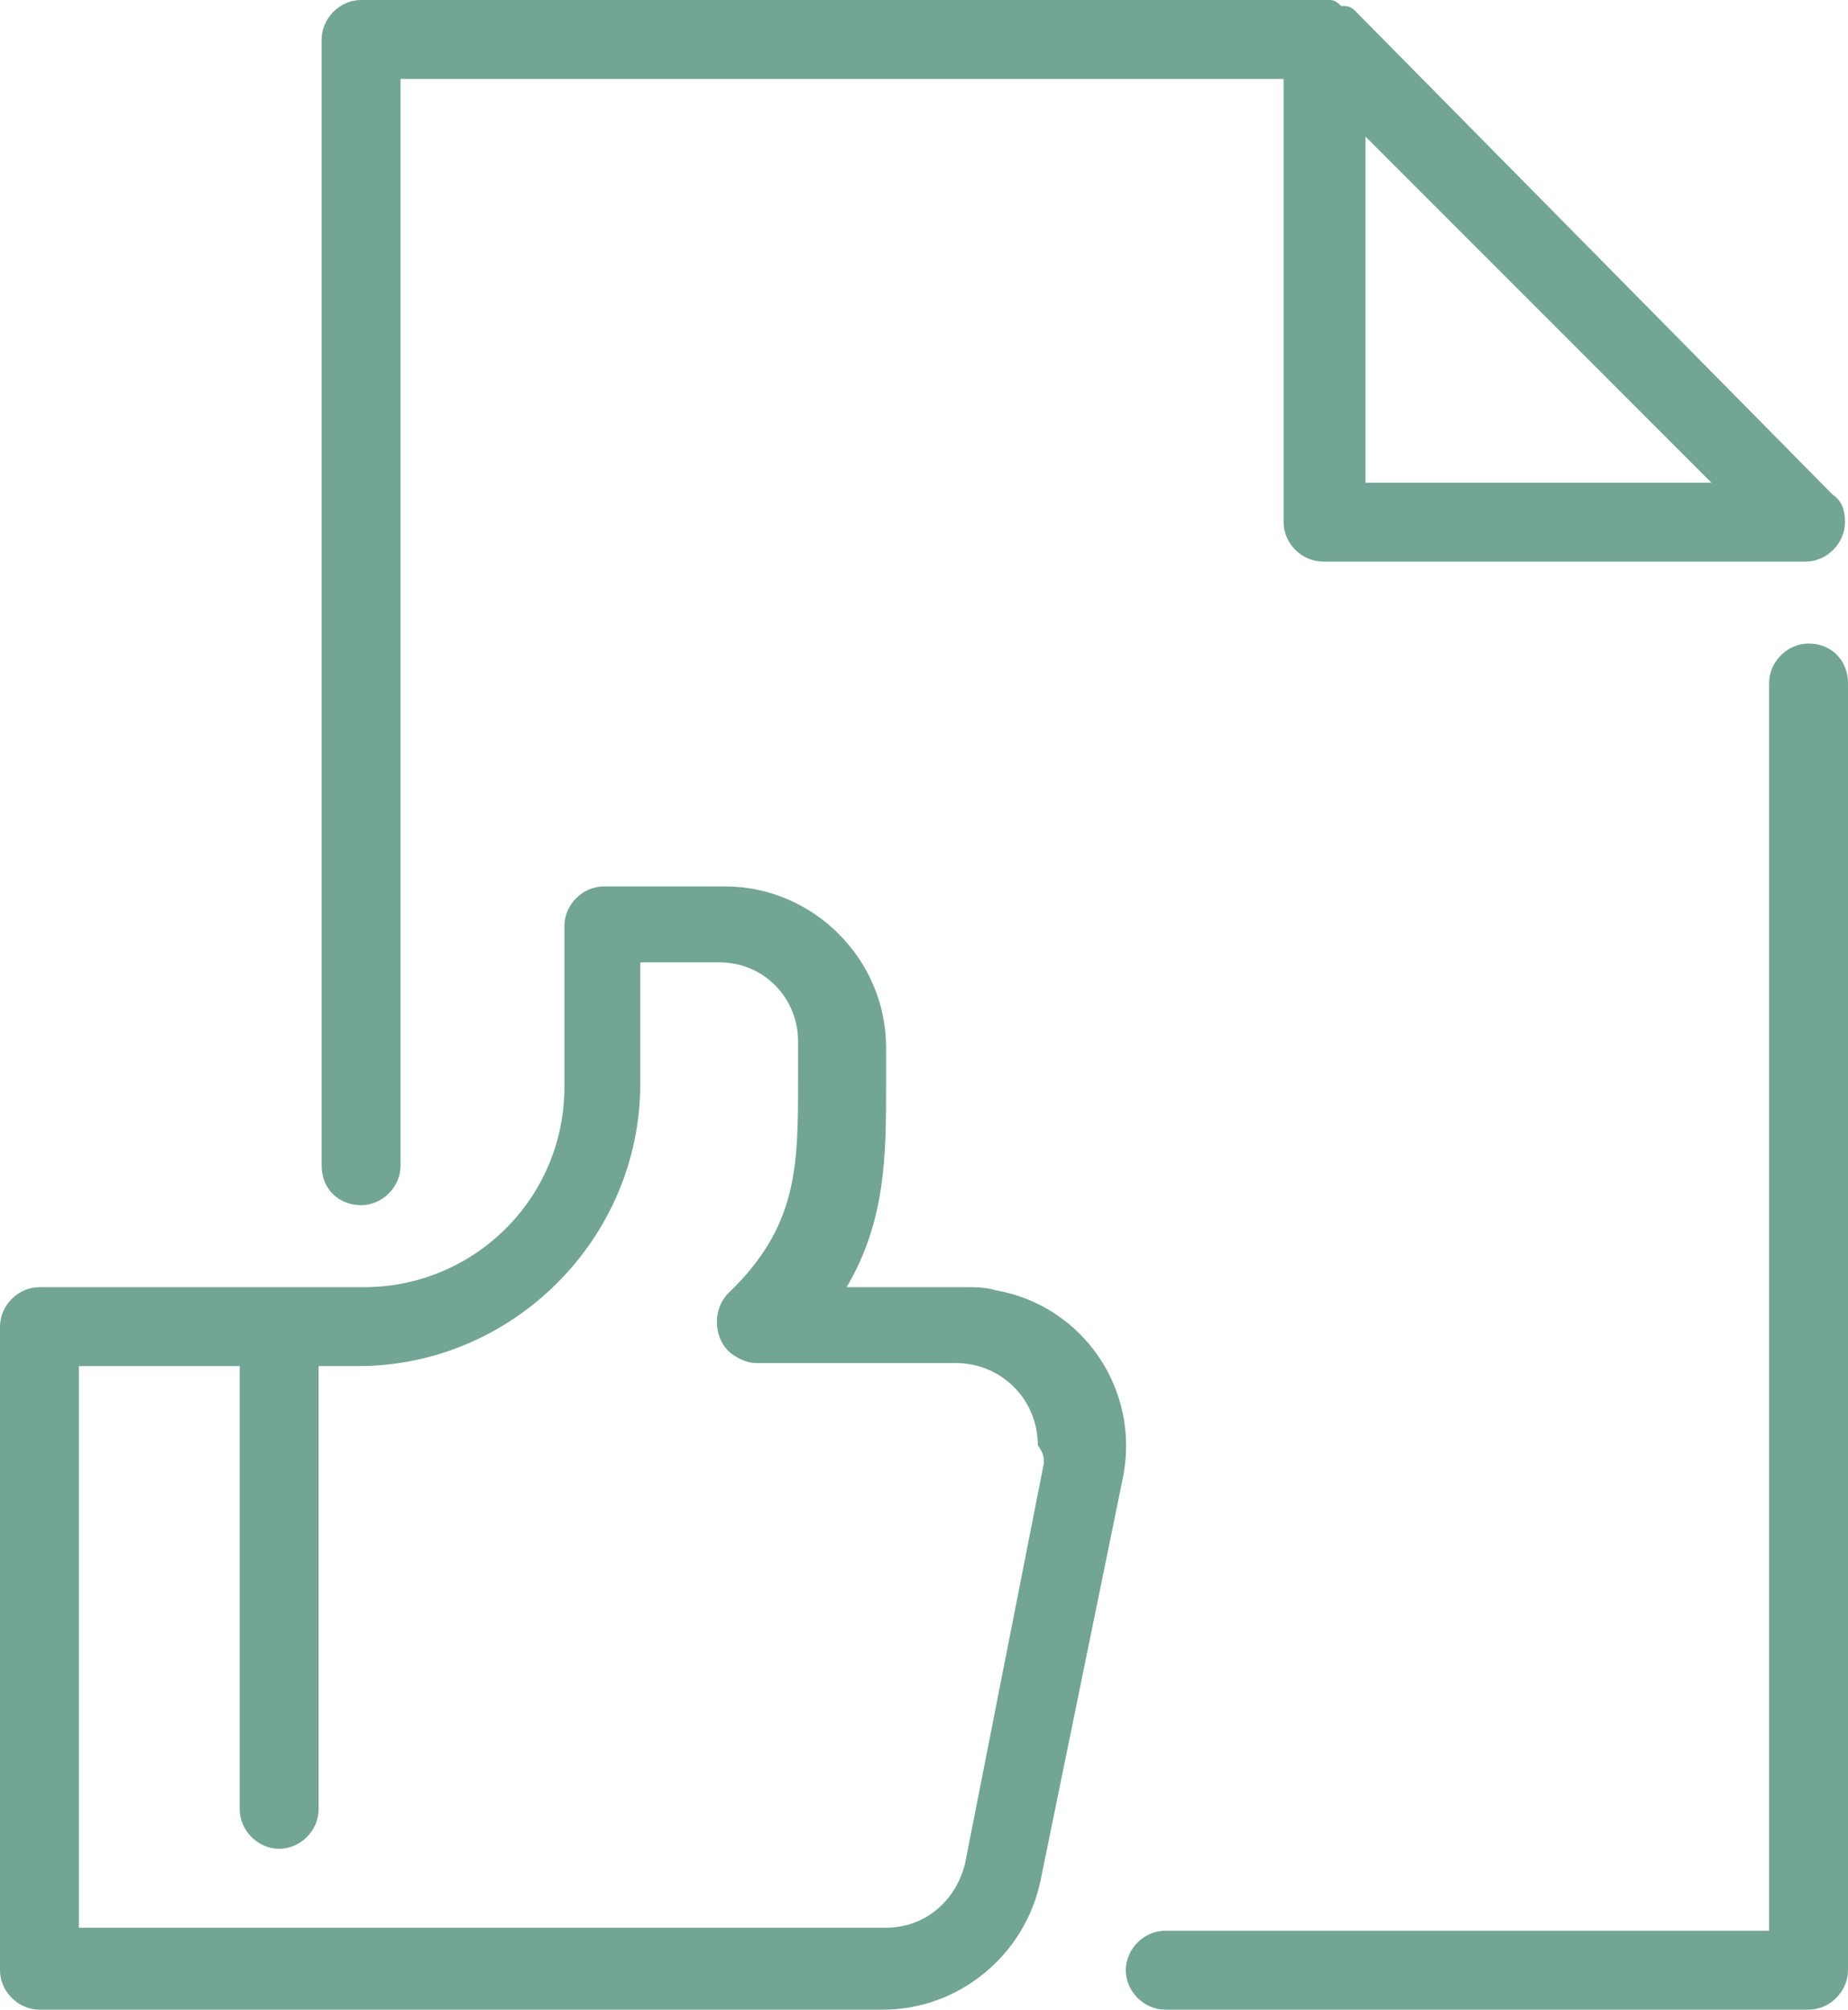
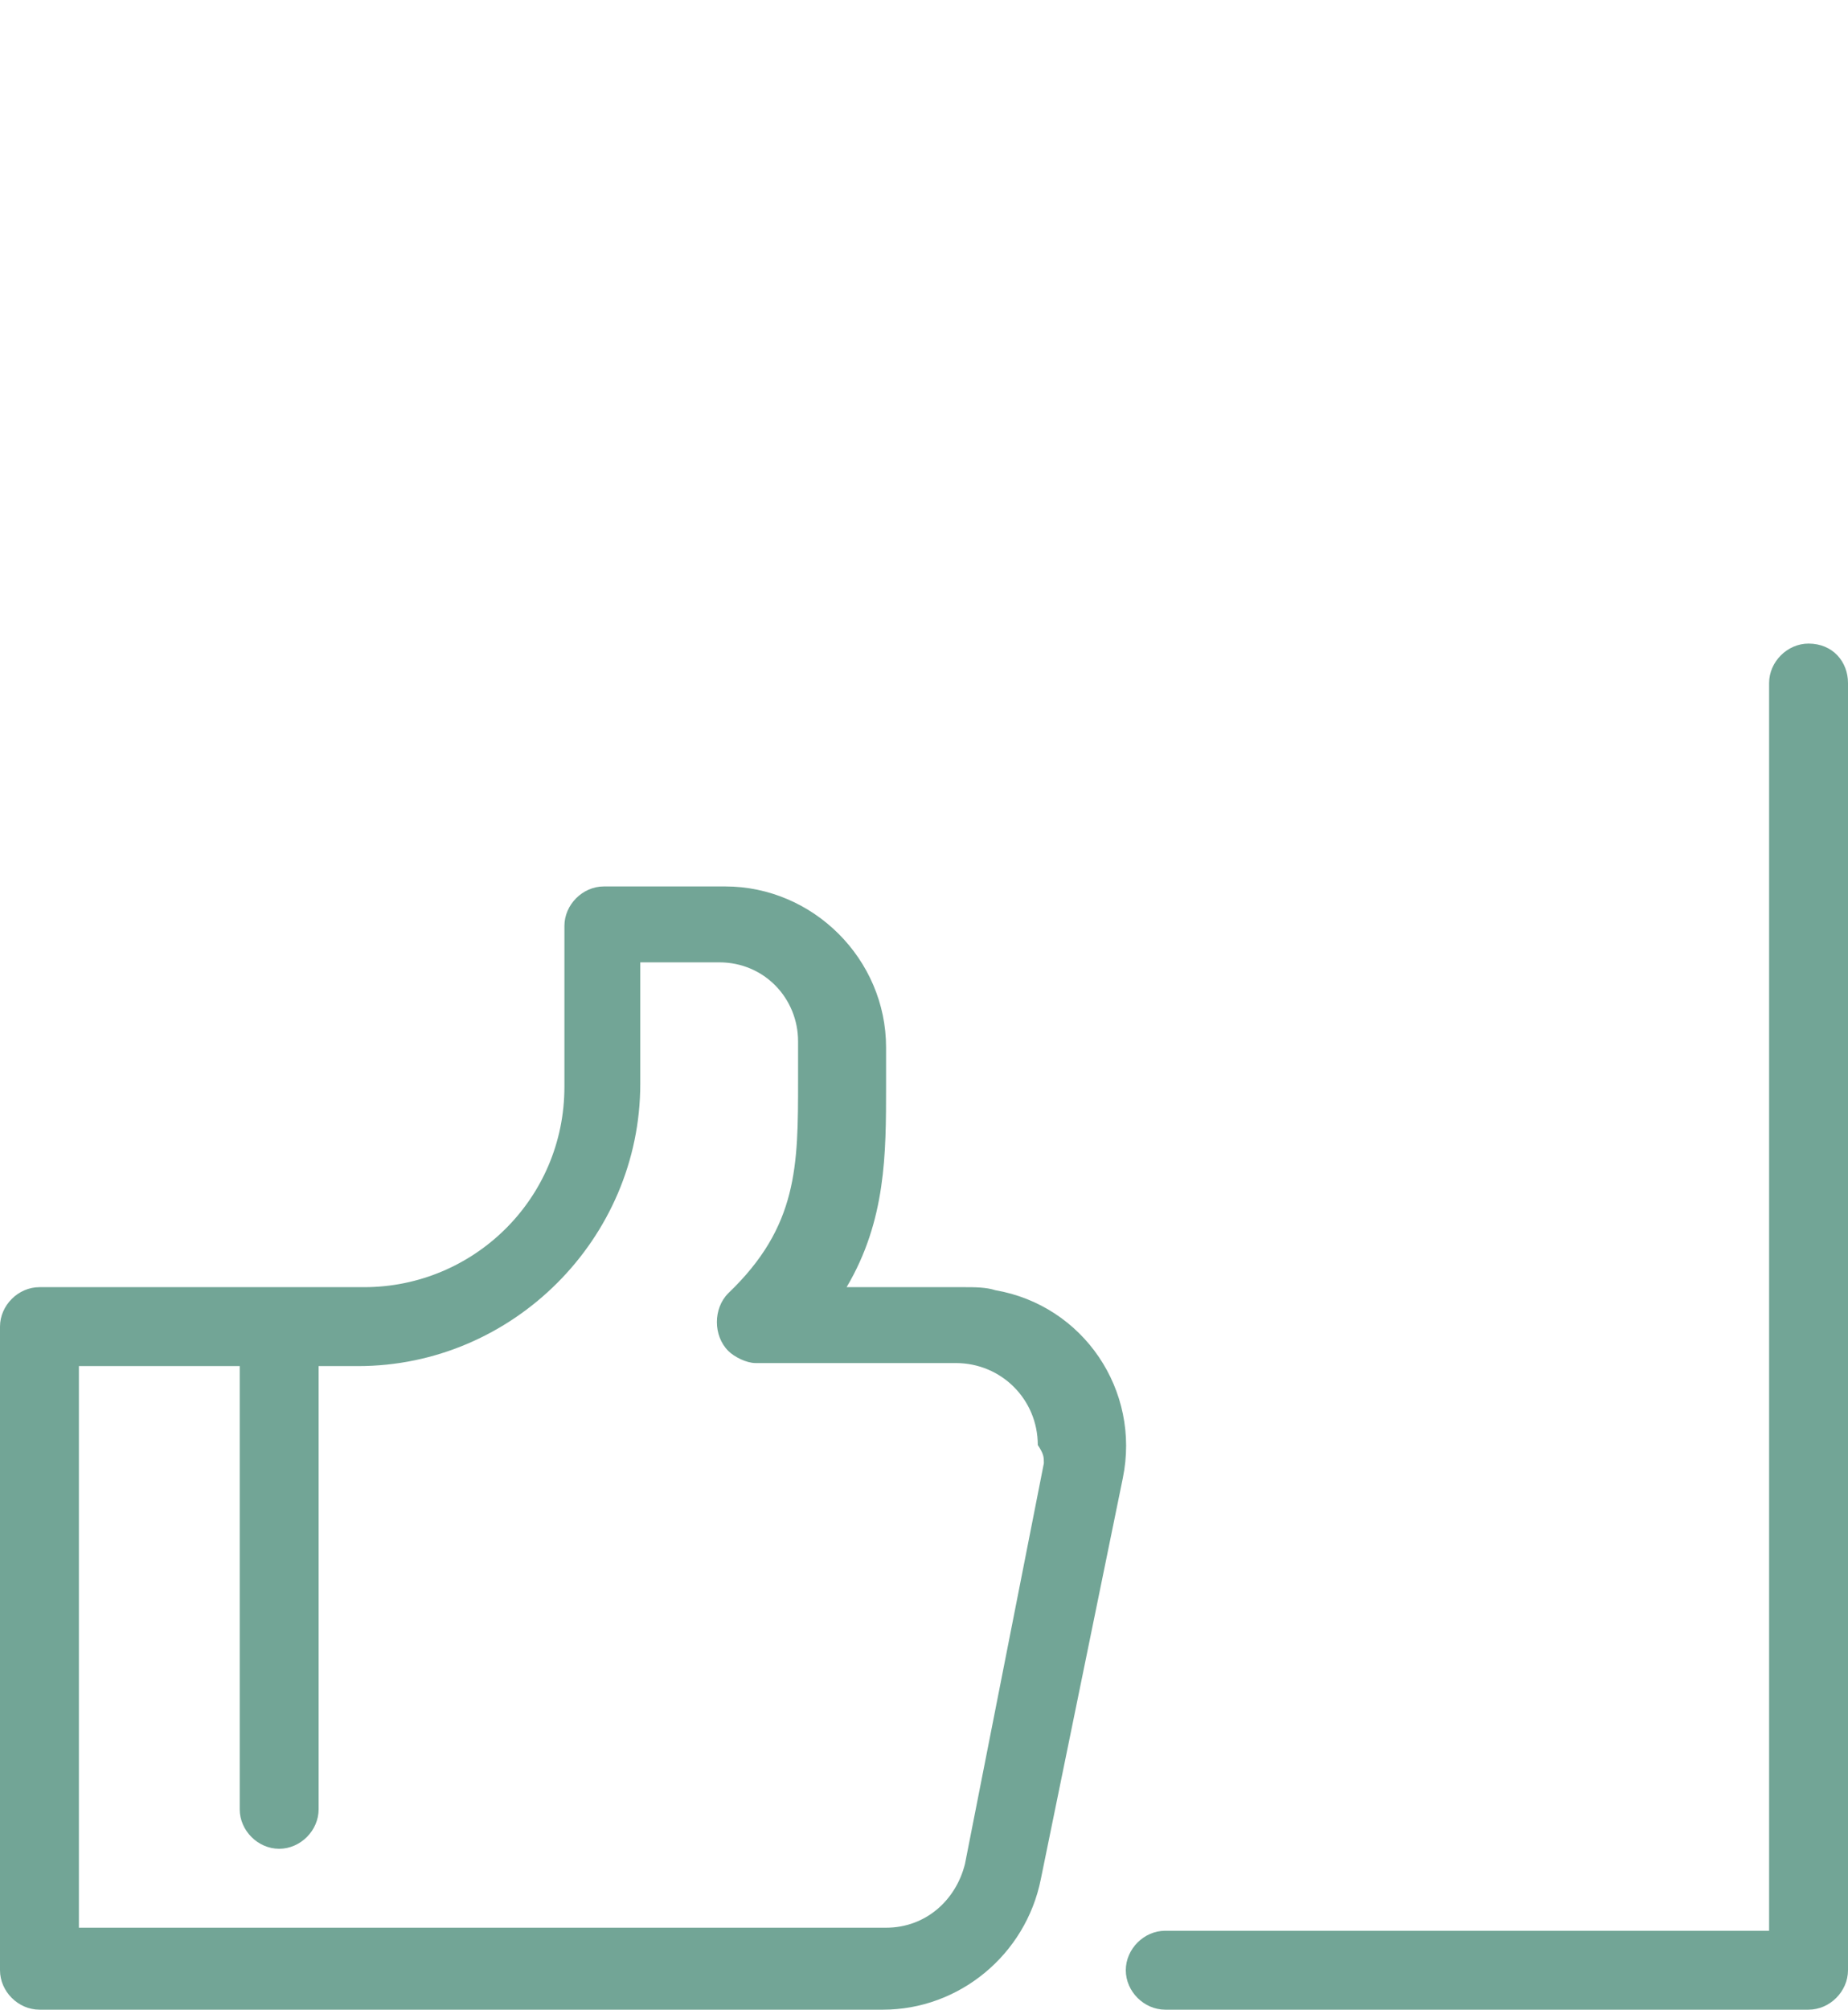
<svg xmlns="http://www.w3.org/2000/svg" version="1.1" id="Layer_1" x="0px" y="0px" viewBox="0 0 60.9 66.2" style="enable-background:new 0 0 60.9 66.2;" xml:space="preserve">
  <style type="text/css">
	.st0{fill:#72A596;}
</style>
  <path class="st0" d="M59.6,21.2c-0.7,0-1.3,0.6-1.3,1.3l0,0v41.1H38.4c-0.7,0-1.3,0.6-1.3,1.3c0,0.7,0.6,1.3,1.3,1.3h21.2  c0.7,0,1.3-0.6,1.3-1.3l0,0V22.5C60.9,21.8,60.4,21.2,59.6,21.2L59.6,21.2" />
-   <path class="st0" d="M11.9,39.7c0.7,0,1.3-0.6,1.3-1.3l0,0V2.6h29.1v14.6c0,0.7,0.6,1.3,1.3,1.3l0,0h15.9c0.7,0,1.3-0.6,1.3-1.3  c0-0.4-0.1-0.7-0.4-0.9L44.7,0.4l0,0c-0.1-0.1-0.2-0.2-0.4-0.2h-0.1C44,0,43.9,0,43.8,0h-0.1H11.9c-0.7,0-1.3,0.6-1.3,1.3l0,0v37.1  C10.6,39.2,11.2,39.7,11.9,39.7L11.9,39.7 M45,15.9V4.5l11.4,11.4H45z" />
  <path class="st0" d="M31.8,42.4h-3.9c1.3-2.2,1.3-4.4,1.3-6.6v-1.3c0-2.9-2.4-5.3-5.3-5.3h-4c-0.7,0-1.3,0.6-1.3,1.3l0,0v5.3  c0,3.7-3,6.6-6.6,6.6H1.3C0.6,42.4,0,43,0,43.7l0,0v21.2c0,0.7,0.6,1.3,1.3,1.3l0,0h27.8c2.5,0,4.7-1.8,5.2-4.3L37,48.7  c0.6-2.9-1.3-5.7-4.2-6.2C32.5,42.4,32.1,42.4,31.8,42.4 M34.4,48.2l-2.6,13.2c-0.3,1.2-1.3,2.1-2.6,2.1H2.6V45h5.3v14.6  c0,0.7,0.6,1.3,1.3,1.3s1.3-0.6,1.3-1.3l0,0V45h1.3c5.1,0,9.3-4.2,9.3-9.3v-4h2.6c1.5,0,2.6,1.2,2.6,2.6v1.3c0,2.8,0,4.8-2.3,7  c-0.5,0.5-0.5,1.4,0,1.9c0.2,0.2,0.6,0.4,0.9,0.4h6.6c1.5,0,2.7,1.2,2.7,2.7C34.4,47.9,34.4,48,34.4,48.2" />
</svg>